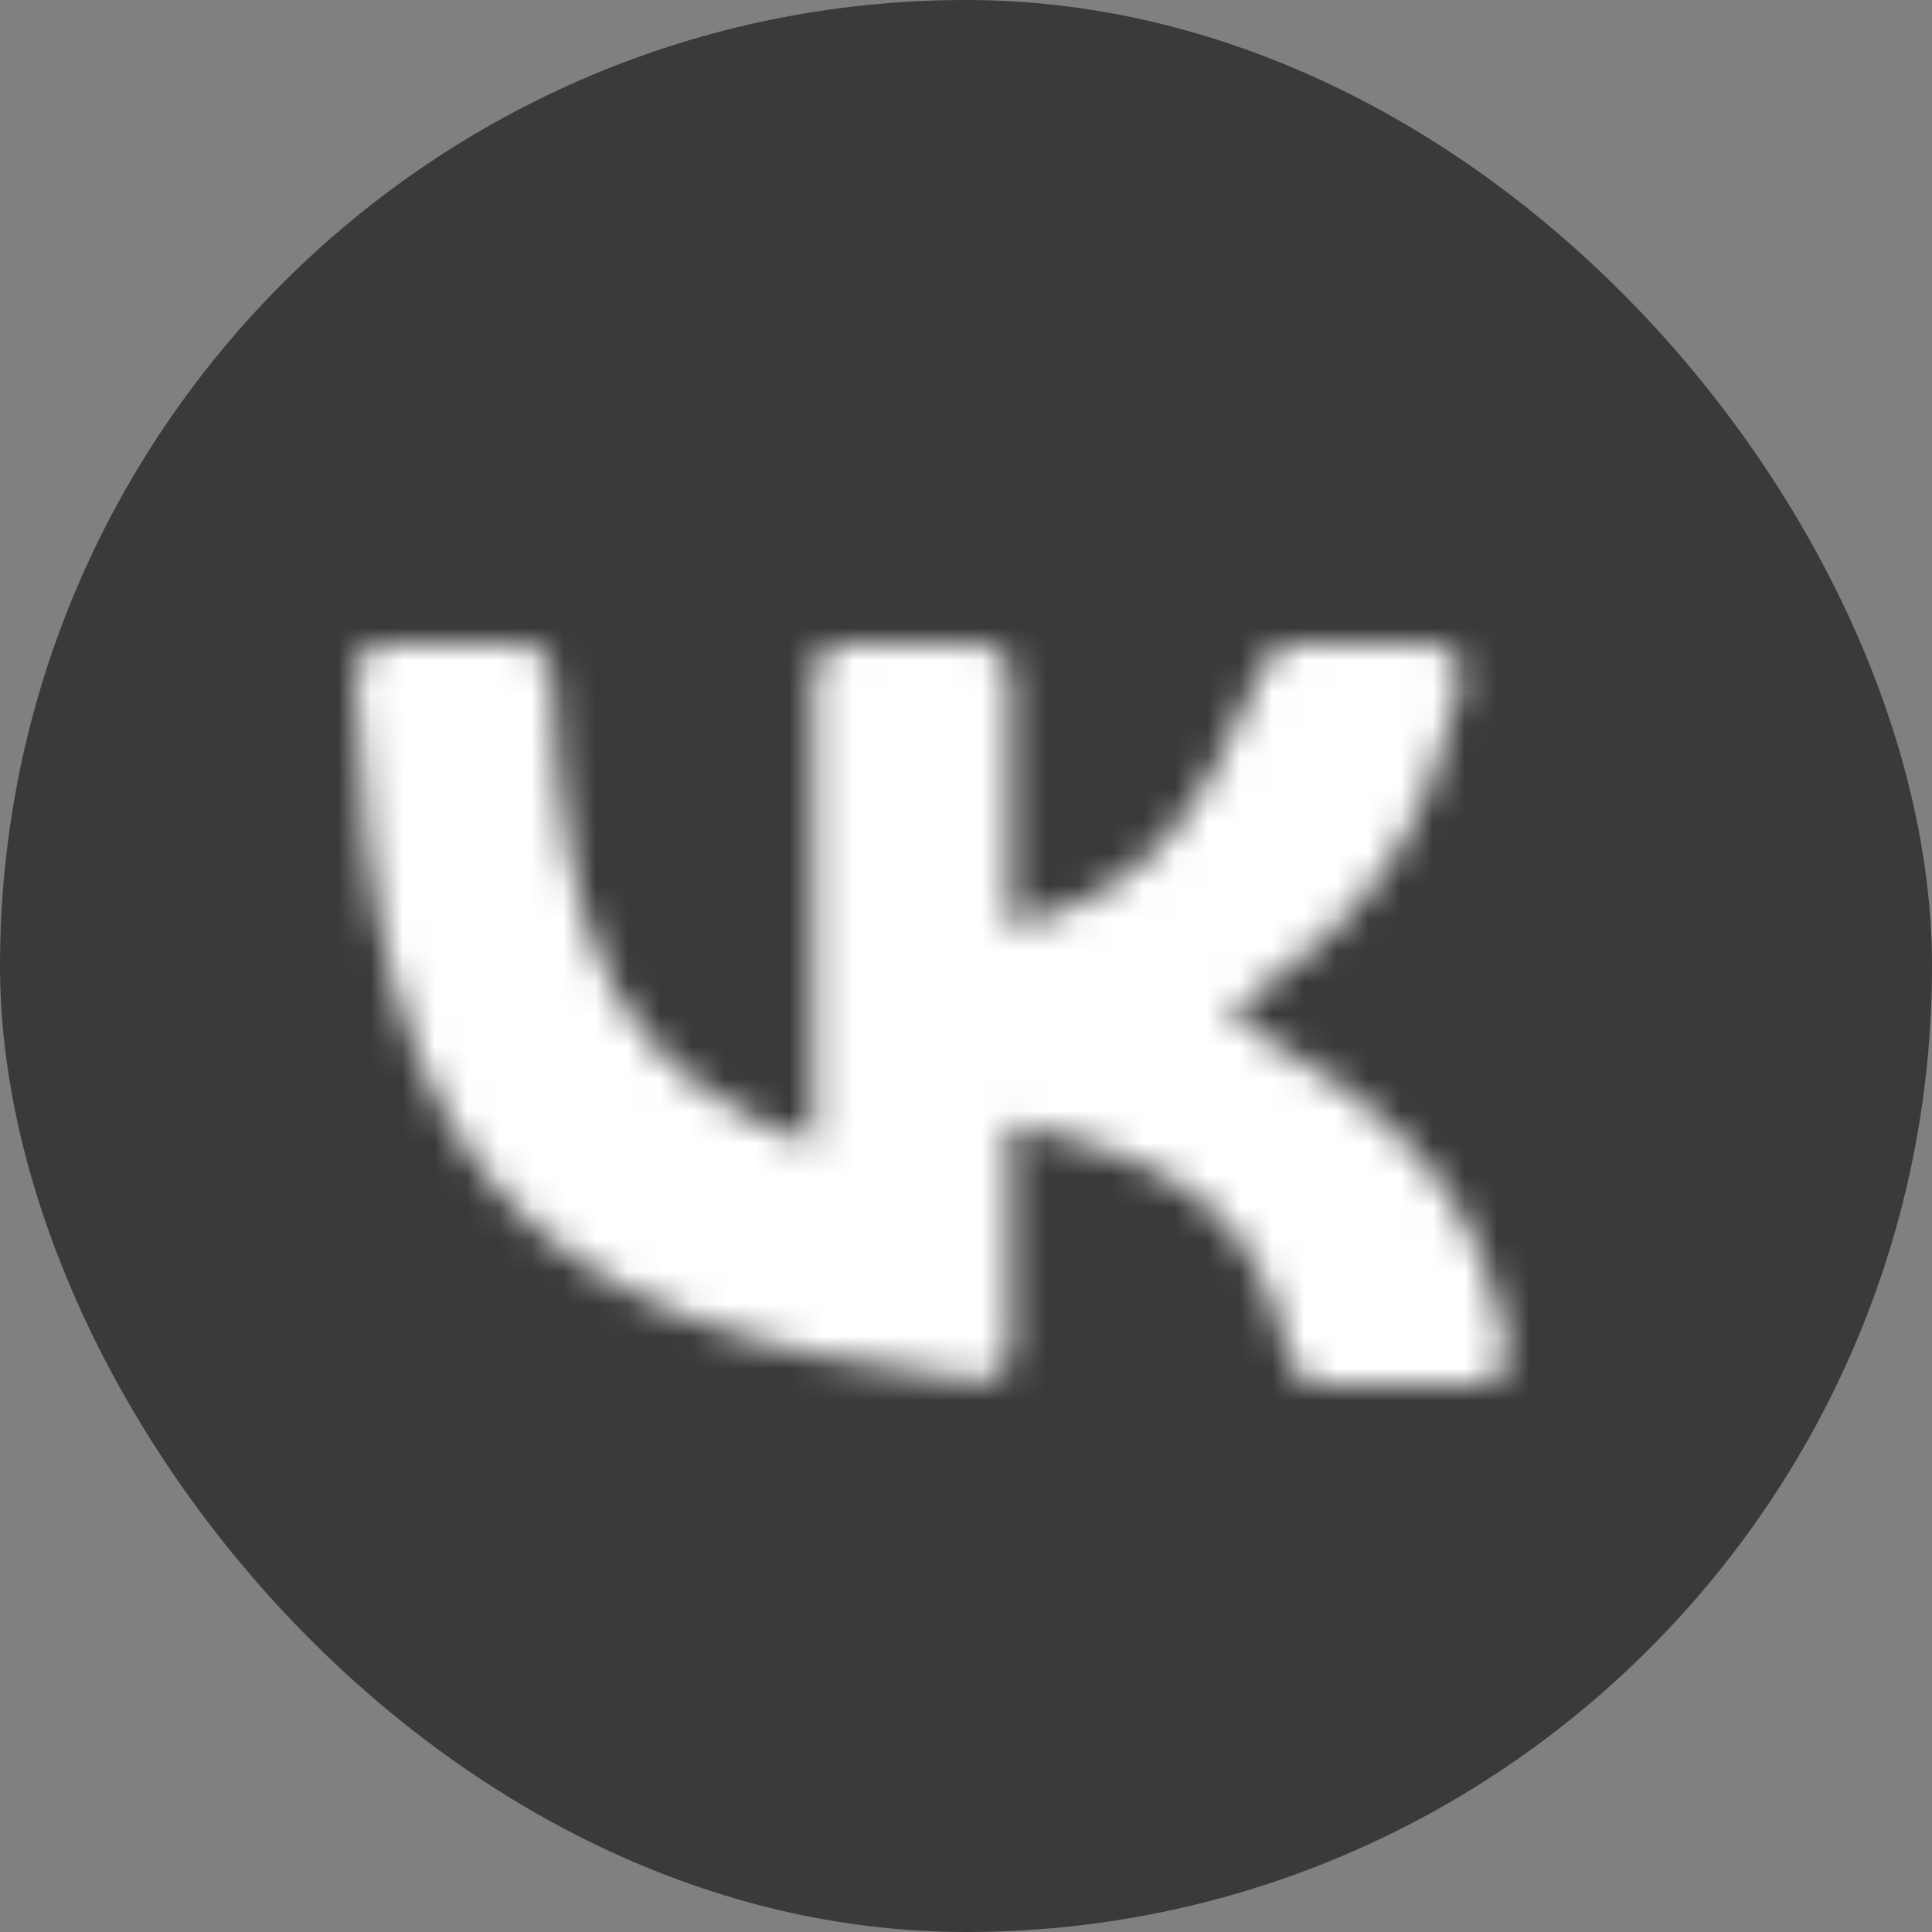
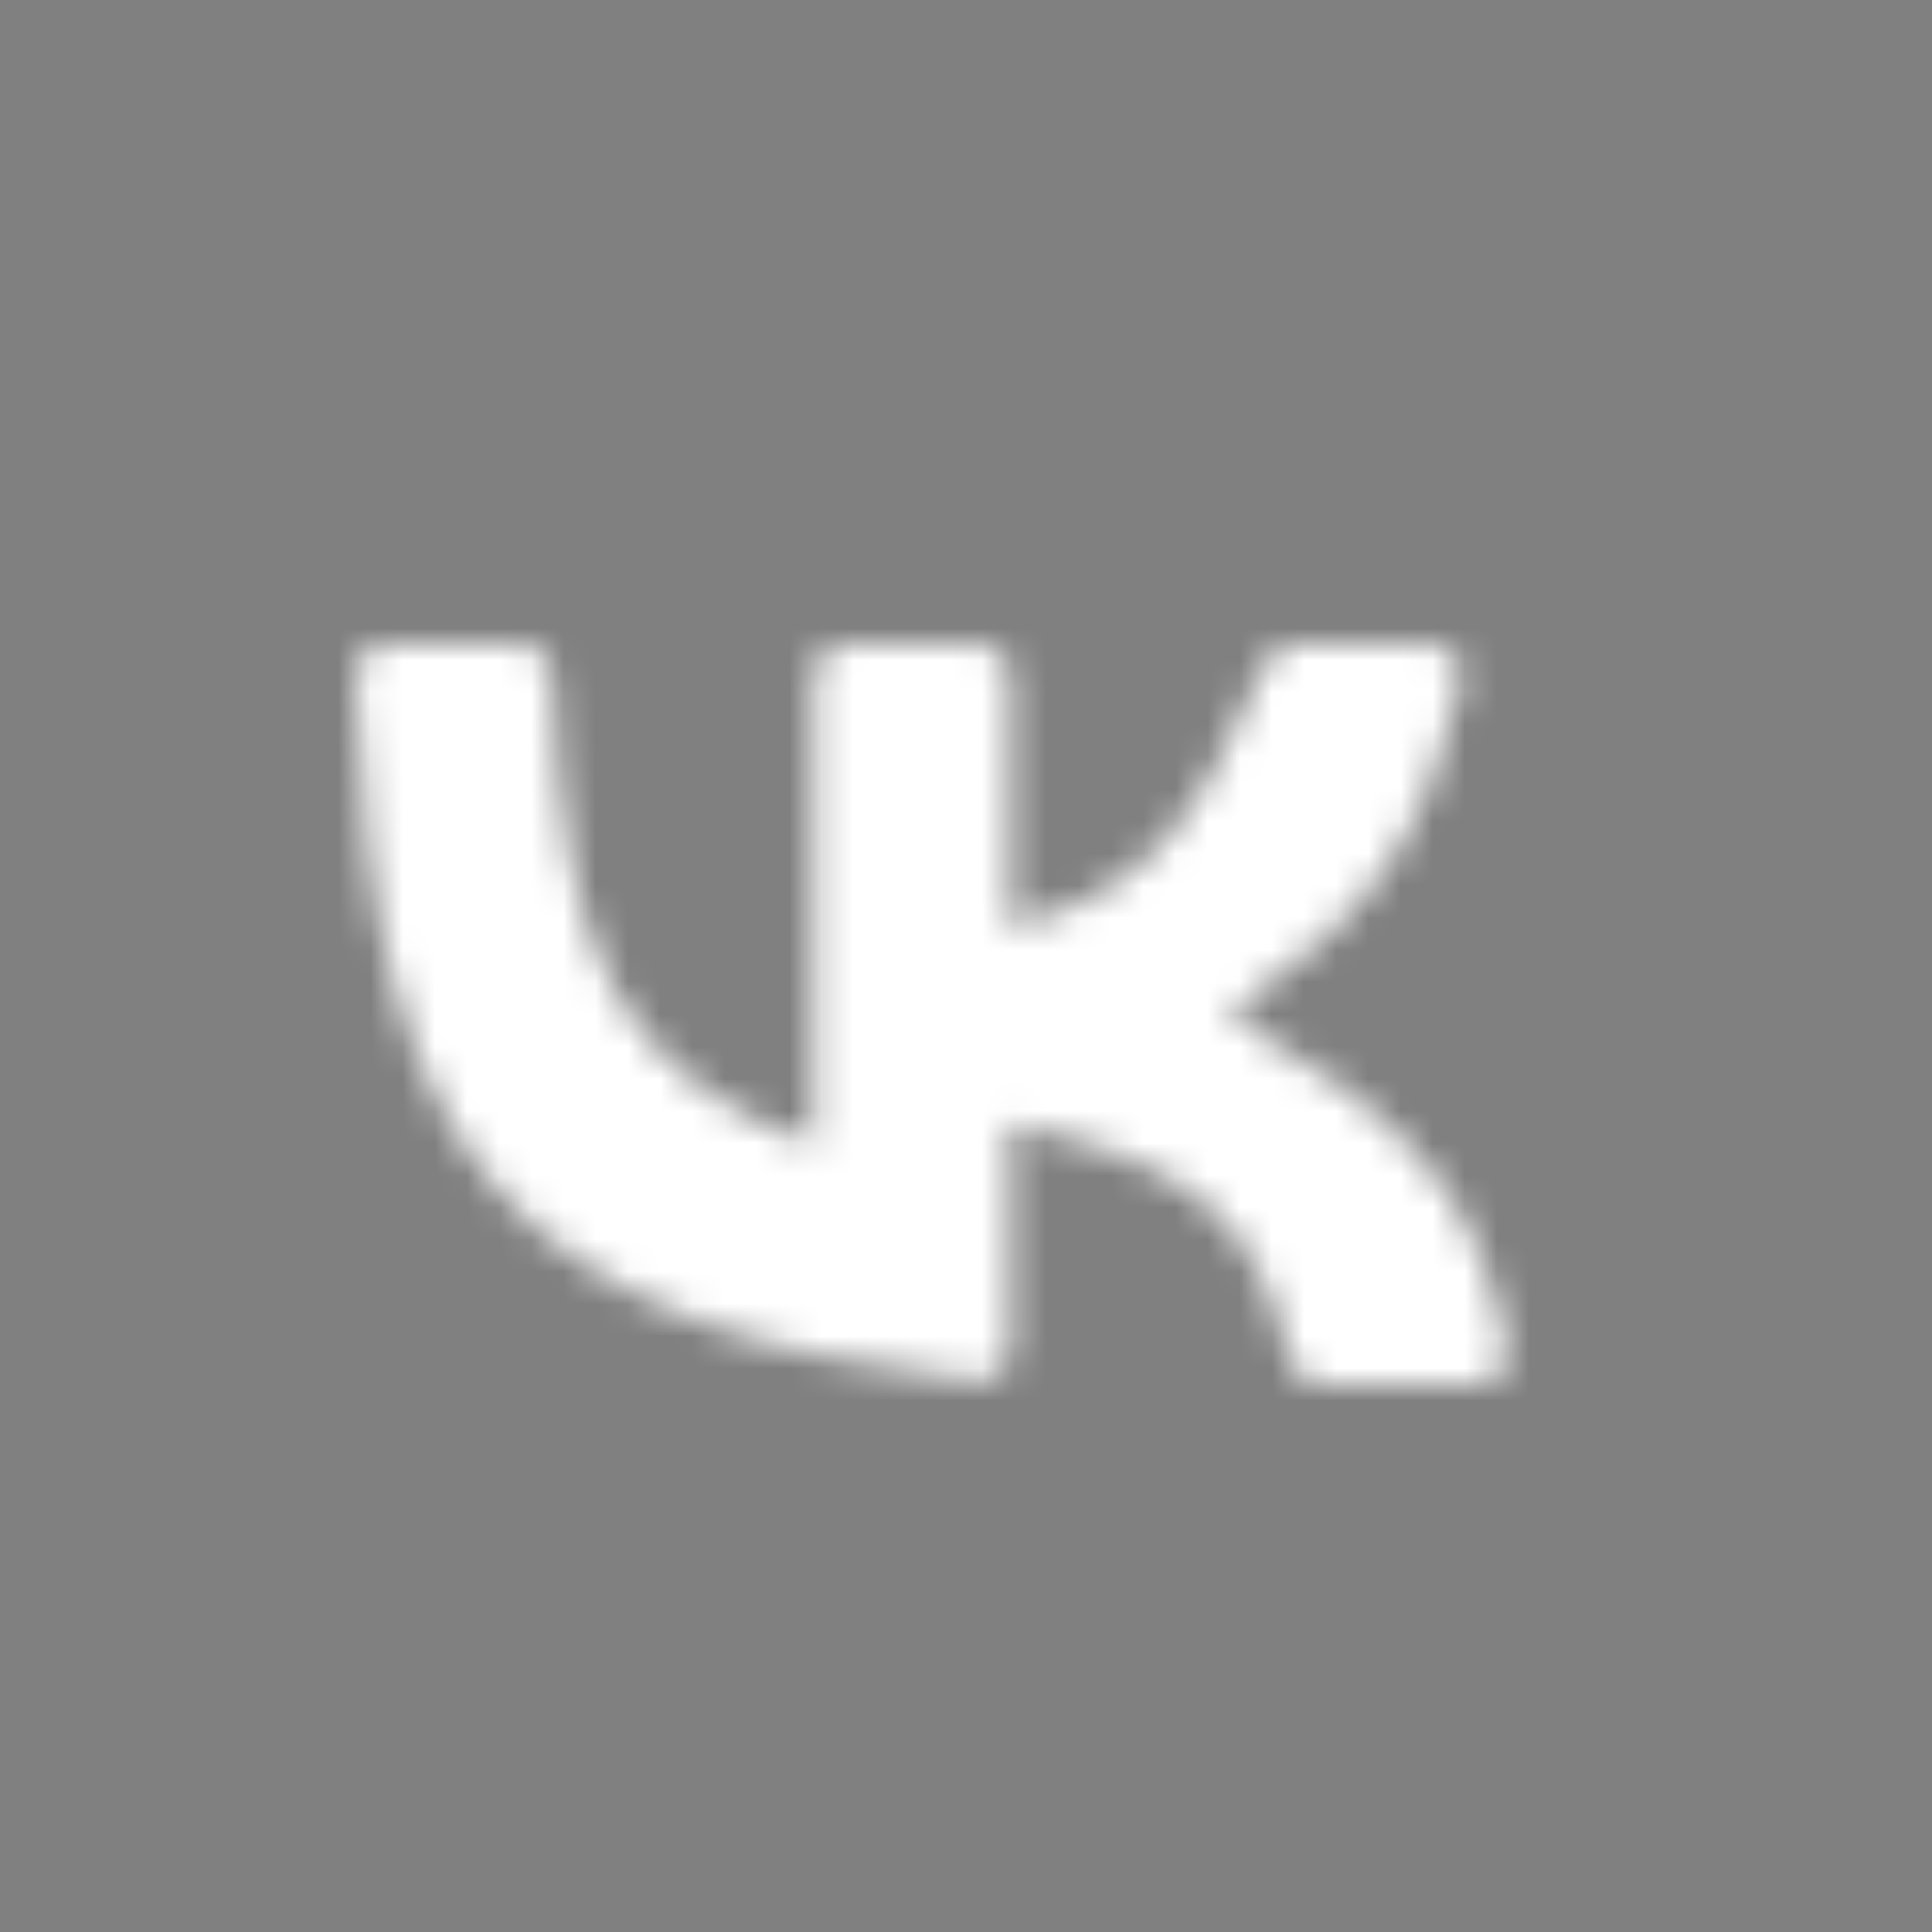
<svg xmlns="http://www.w3.org/2000/svg" width="60" height="60" viewBox="0 0 60 60" fill="none">
  <rect x="0" y="0" width="60" height="60" fill="#808080" stroke="none" />
  <g clip-path="url(#clip0_539_17140)">
-     <rect width="60" height="60" rx="30" fill="#3B3A39" />
    <mask id="path-2-inside-1_539_17140" fill="white">
      <path d="M16.137 20H12.021C11.461 20 11.009 20.467 11.028 21.027C11.515 35.776 15.797 41.236 30.276 42.884C30.862 42.951 31.377 42.488 31.377 41.898V34.882C37.058 36.146 39.034 37.887 40.036 42.192C40.145 42.658 40.554 43 41.033 43H45.846C46.455 43 46.925 42.458 46.81 41.86C45.879 37.01 43.698 34.684 38.17 31.5C42.834 28.31 44.283 25.769 45.371 21.207C45.518 20.588 45.042 20 44.407 20H40.201C39.794 20 39.428 20.248 39.271 20.624C37.139 25.721 35.438 27.775 31.377 28.794V21C31.377 20.448 30.93 20 30.377 20H26.264C25.712 20 25.264 20.448 25.264 21V35.559C19.343 33.319 17.479 29.927 17.143 20.977C17.123 20.434 16.68 20 16.137 20Z" />
    </mask>
    <path d="M17.143 20.977L24.138 20.715L24.138 20.715L17.143 20.977ZM25.264 35.559L22.788 42.106L32.264 45.691V35.559H25.264ZM31.377 28.794H24.377V37.769L33.082 35.583L31.377 28.794ZM39.271 20.624L45.729 23.325L45.729 23.325L39.271 20.624ZM45.371 21.207L38.562 19.583L38.562 19.583L45.371 21.207ZM38.17 31.5L34.218 25.722L25.027 32.008L34.676 37.566L38.17 31.5ZM46.81 41.86L39.936 43.18L39.936 43.18L46.81 41.86ZM40.036 42.192L46.854 40.605L46.854 40.605L40.036 42.192ZM31.377 34.882L32.897 28.049L24.377 26.154V34.882H31.377ZM30.276 42.884L29.484 49.839L29.484 49.839L30.276 42.884ZM11.028 21.027L18.024 20.796L11.028 21.027ZM12.021 27H16.137V13H12.021V27ZM10.148 21.239C10.324 25.925 10.898 30.418 12.99 34.183C15.31 38.361 18.89 40.632 22.788 42.106L27.741 29.012C25.716 28.246 25.404 27.7 25.228 27.385C24.823 26.656 24.298 24.979 24.138 20.715L10.148 21.239ZM32.264 35.559V21H18.264V35.559H32.264ZM26.264 27H30.377V13H26.264V27ZM24.377 21V28.794H38.377V21H24.377ZM33.082 35.583C36.082 34.83 38.825 33.507 41.152 31.028C43.251 28.792 44.599 26.026 45.729 23.325L32.813 17.923C31.811 20.319 31.243 21.128 30.943 21.448C30.871 21.525 30.733 21.738 29.673 22.005L33.082 35.583ZM40.201 27H44.407V13H40.201V27ZM38.562 19.583C38.108 21.485 37.72 22.343 37.307 22.956C36.892 23.572 36.126 24.417 34.218 25.722L42.122 37.278C44.877 35.393 47.169 33.373 48.916 30.78C50.666 28.184 51.546 25.49 52.18 22.83L38.562 19.583ZM34.676 37.566C37.257 39.052 38.334 39.948 38.888 40.598C39.277 41.054 39.641 41.644 39.936 43.18L53.685 40.541C53.048 37.227 51.857 34.229 49.54 31.513C47.389 28.991 44.612 27.132 41.663 25.434L34.676 37.566ZM45.846 36H41.033V50H45.846V36ZM46.854 40.605C46.166 37.649 44.893 34.53 41.998 32.066C39.338 29.802 36.048 28.75 32.897 28.049L29.857 41.715C32.387 42.278 32.926 42.729 32.925 42.727C32.868 42.68 32.84 42.623 32.865 42.672C32.916 42.769 33.054 43.074 33.218 43.779L46.854 40.605ZM24.377 34.882V41.898H38.377V34.882H24.377ZM31.067 35.929C24.364 35.166 21.895 33.677 20.709 32.3C19.415 30.798 18.257 27.849 18.024 20.796L4.031 21.258C4.286 28.954 5.512 36.11 10.101 41.437C14.798 46.889 21.709 48.954 29.484 49.839L31.067 35.929ZM41.033 36C43.981 36 46.265 38.073 46.854 40.605L33.218 43.779C34.025 47.244 37.126 50 41.033 50V36ZM39.936 43.18C39.179 39.237 42.291 36 45.846 36V50C50.619 50 54.671 45.679 53.685 40.541L39.936 43.18ZM44.407 27C40.638 27 37.633 23.478 38.562 19.583L52.18 22.83C53.404 17.698 49.447 13 44.407 13V27ZM30.377 27C27.064 27 24.377 24.314 24.377 21H38.377C38.377 16.582 34.796 13 30.377 13V27ZM32.264 21C32.264 24.314 29.578 27 26.264 27V13C21.846 13 18.264 16.582 18.264 21H32.264ZM45.729 23.325C44.819 25.502 42.673 27 40.201 27V13C36.916 13 34.038 14.995 32.813 17.923L45.729 23.325ZM24.377 41.898C24.377 38.333 27.477 35.52 31.067 35.929L29.484 49.839C34.247 50.381 38.377 46.644 38.377 41.898H24.377ZM16.137 27C12.843 27 10.266 24.384 10.148 21.239L24.138 20.715C23.98 16.484 20.517 13 16.137 13V27ZM12.021 13C7.504 13 3.882 16.744 4.031 21.258L18.024 20.796C18.136 24.19 15.418 27 12.021 27V13Z" fill="white" mask="url(#path-2-inside-1_539_17140)" />
  </g>
  <defs>
    <clipPath id="clip0_539_17140">
      <rect width="60" height="60" fill="white" />
    </clipPath>
  </defs>
</svg>